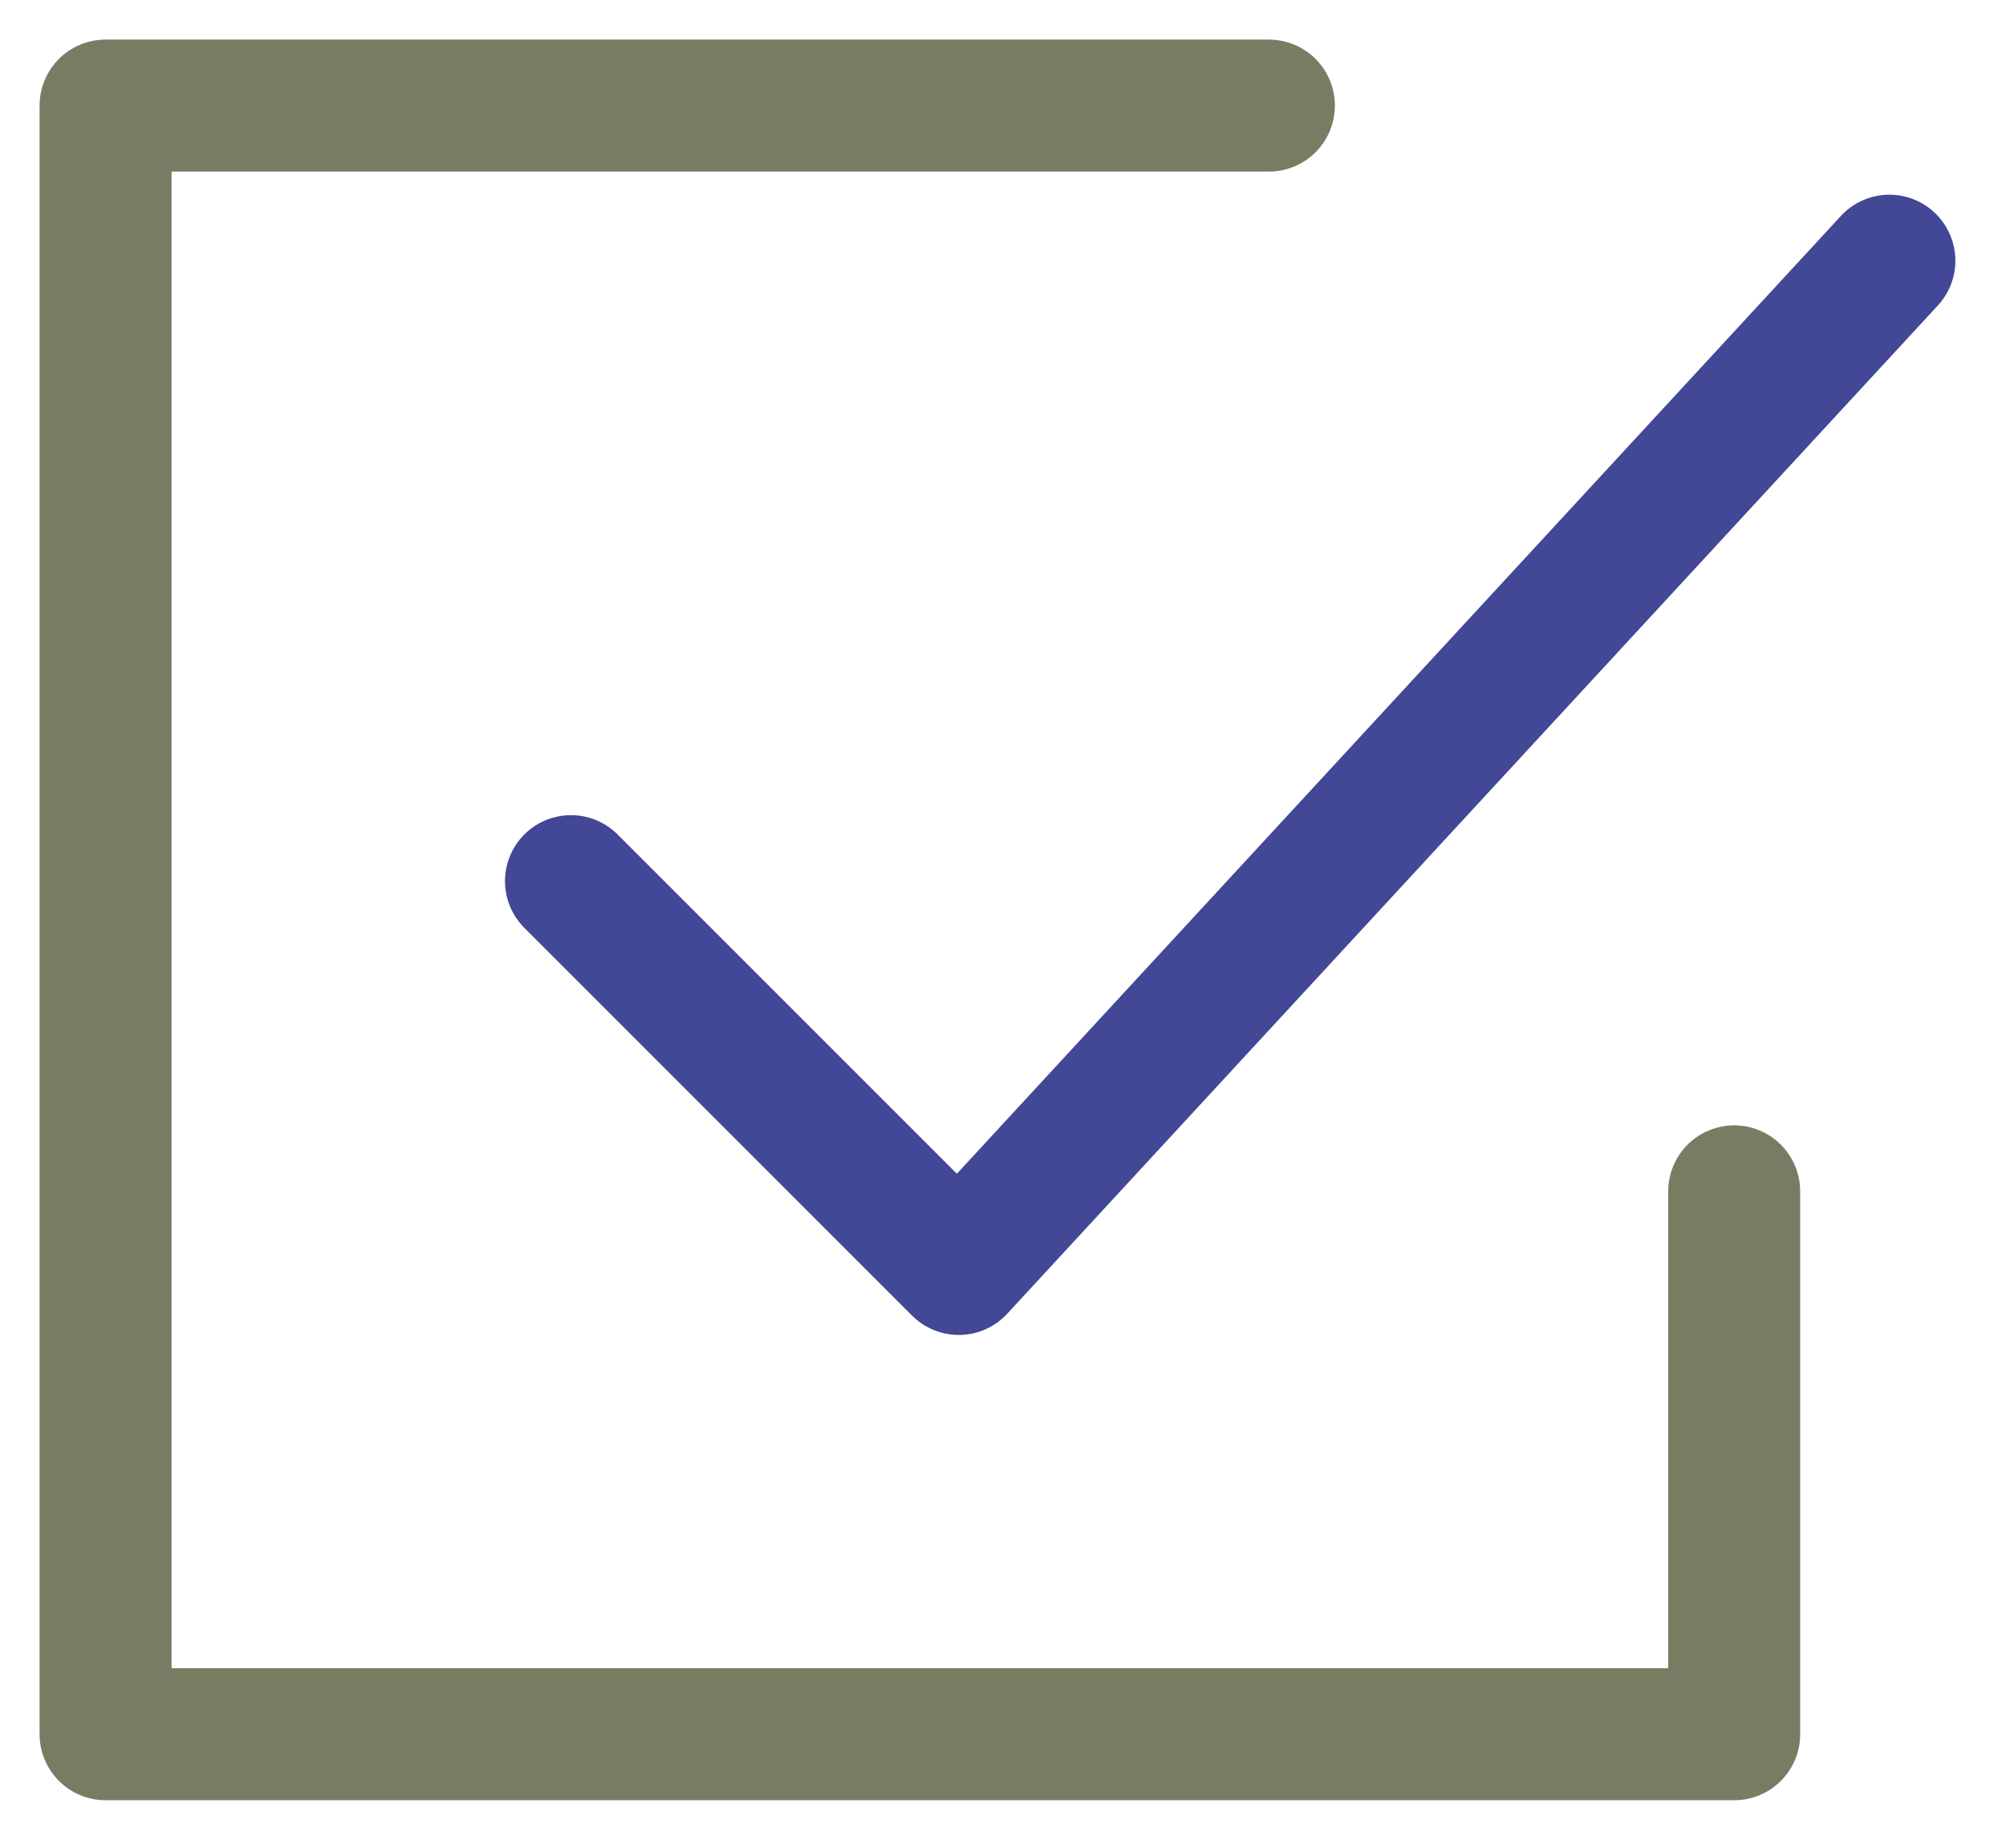
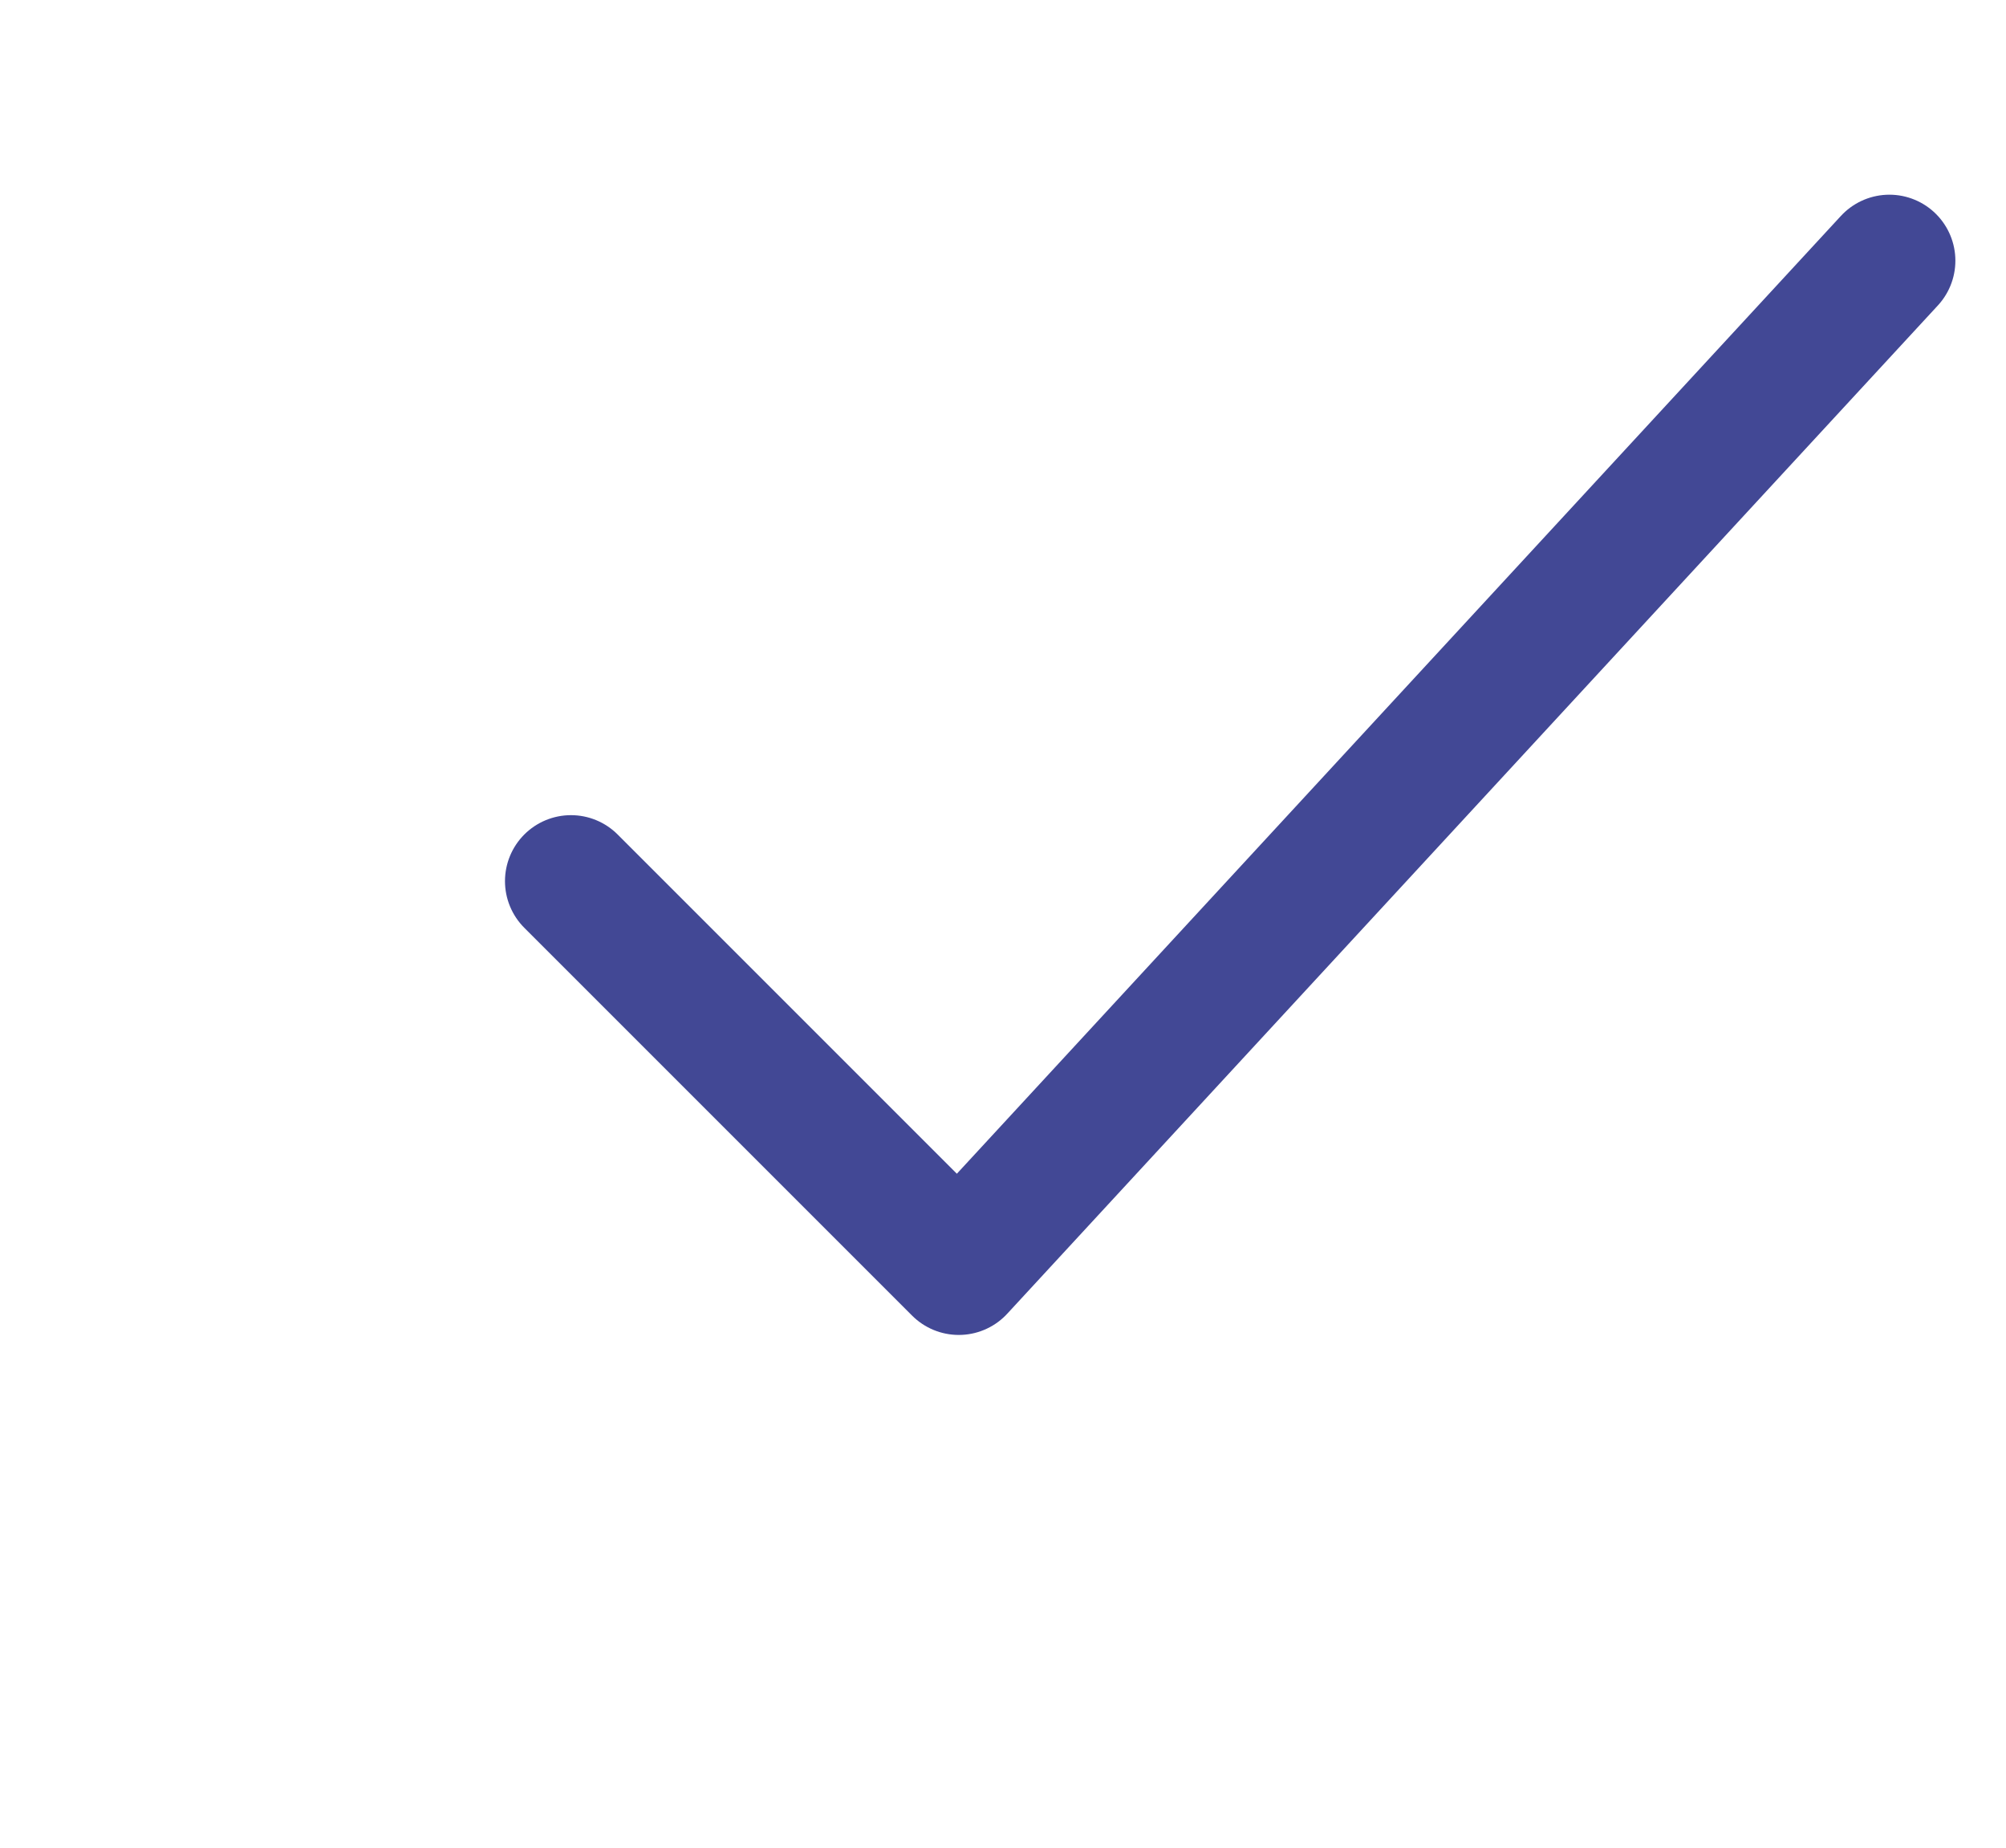
<svg xmlns="http://www.w3.org/2000/svg" width="38" height="35" viewBox="0 0 38 35" fill="none">
-   <path d="M24.037 2H2V32.851H32.851V22.567" stroke="#787C63" stroke-width="2.5" stroke-linecap="round" stroke-linejoin="round" />
  <path d="M10.816 16.691L18.162 24.037L35.791 4.938" stroke="#424895" stroke-width="2.5" stroke-linecap="round" stroke-linejoin="round" />
</svg>